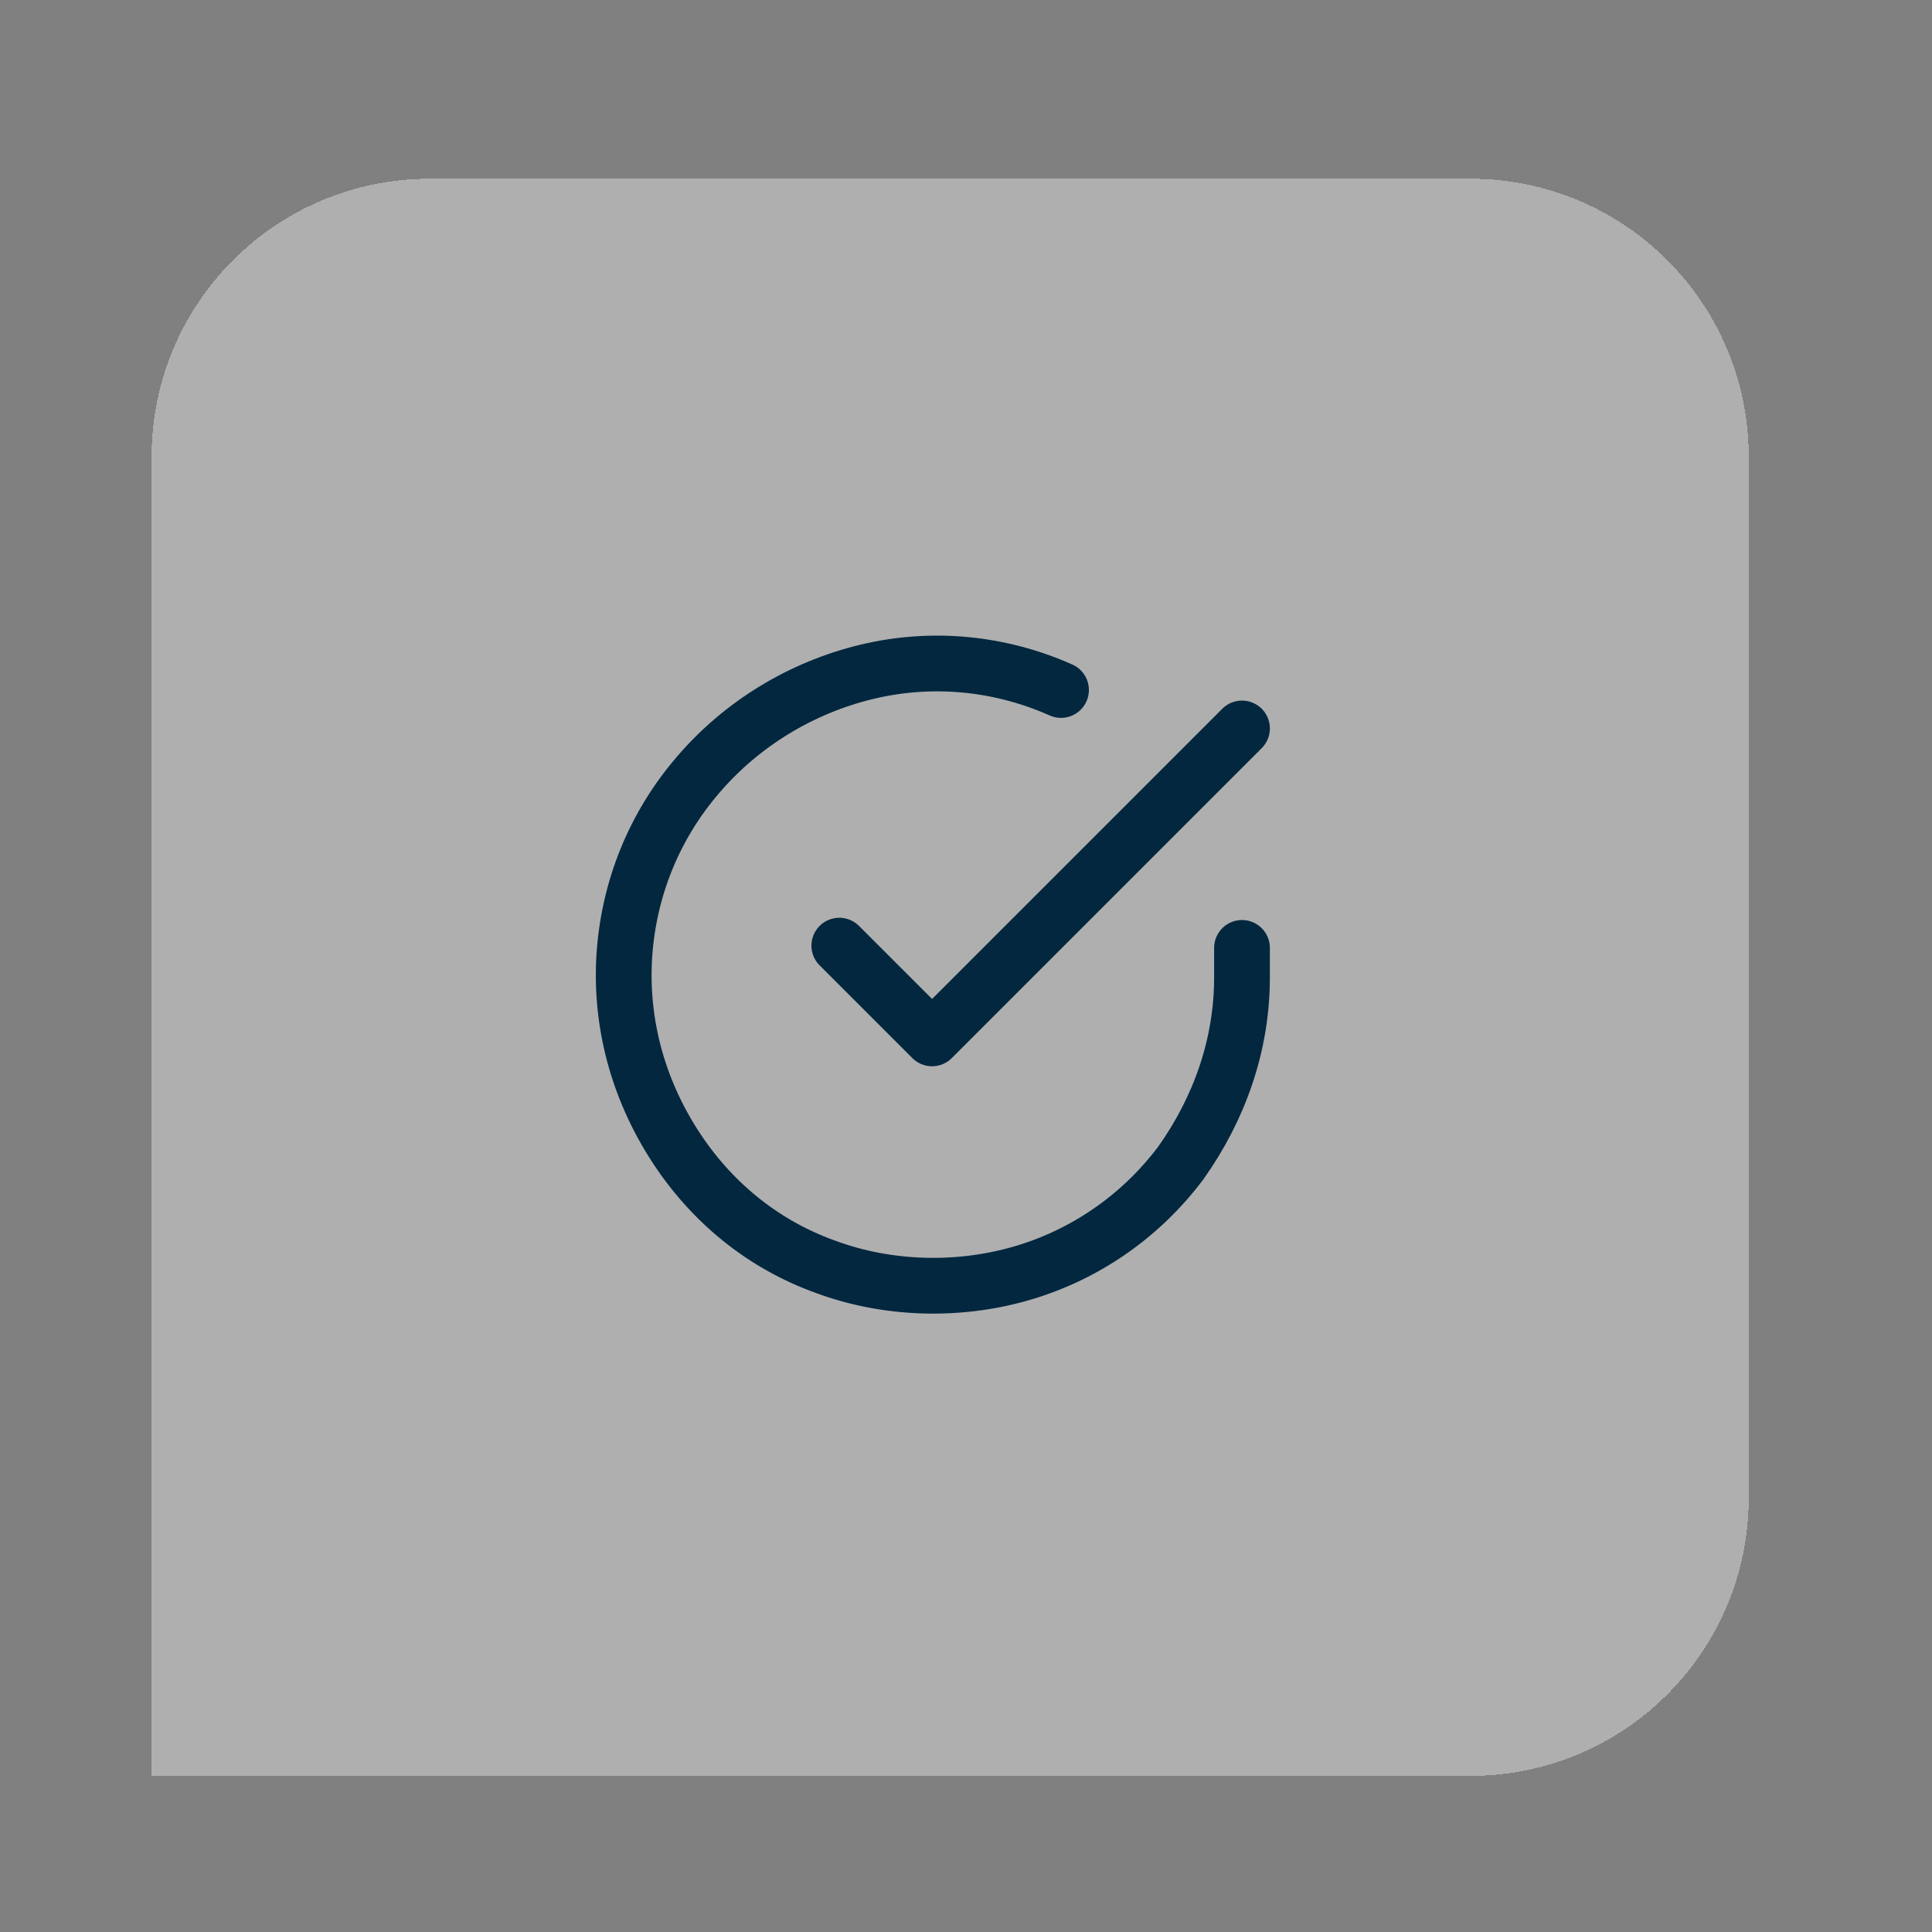
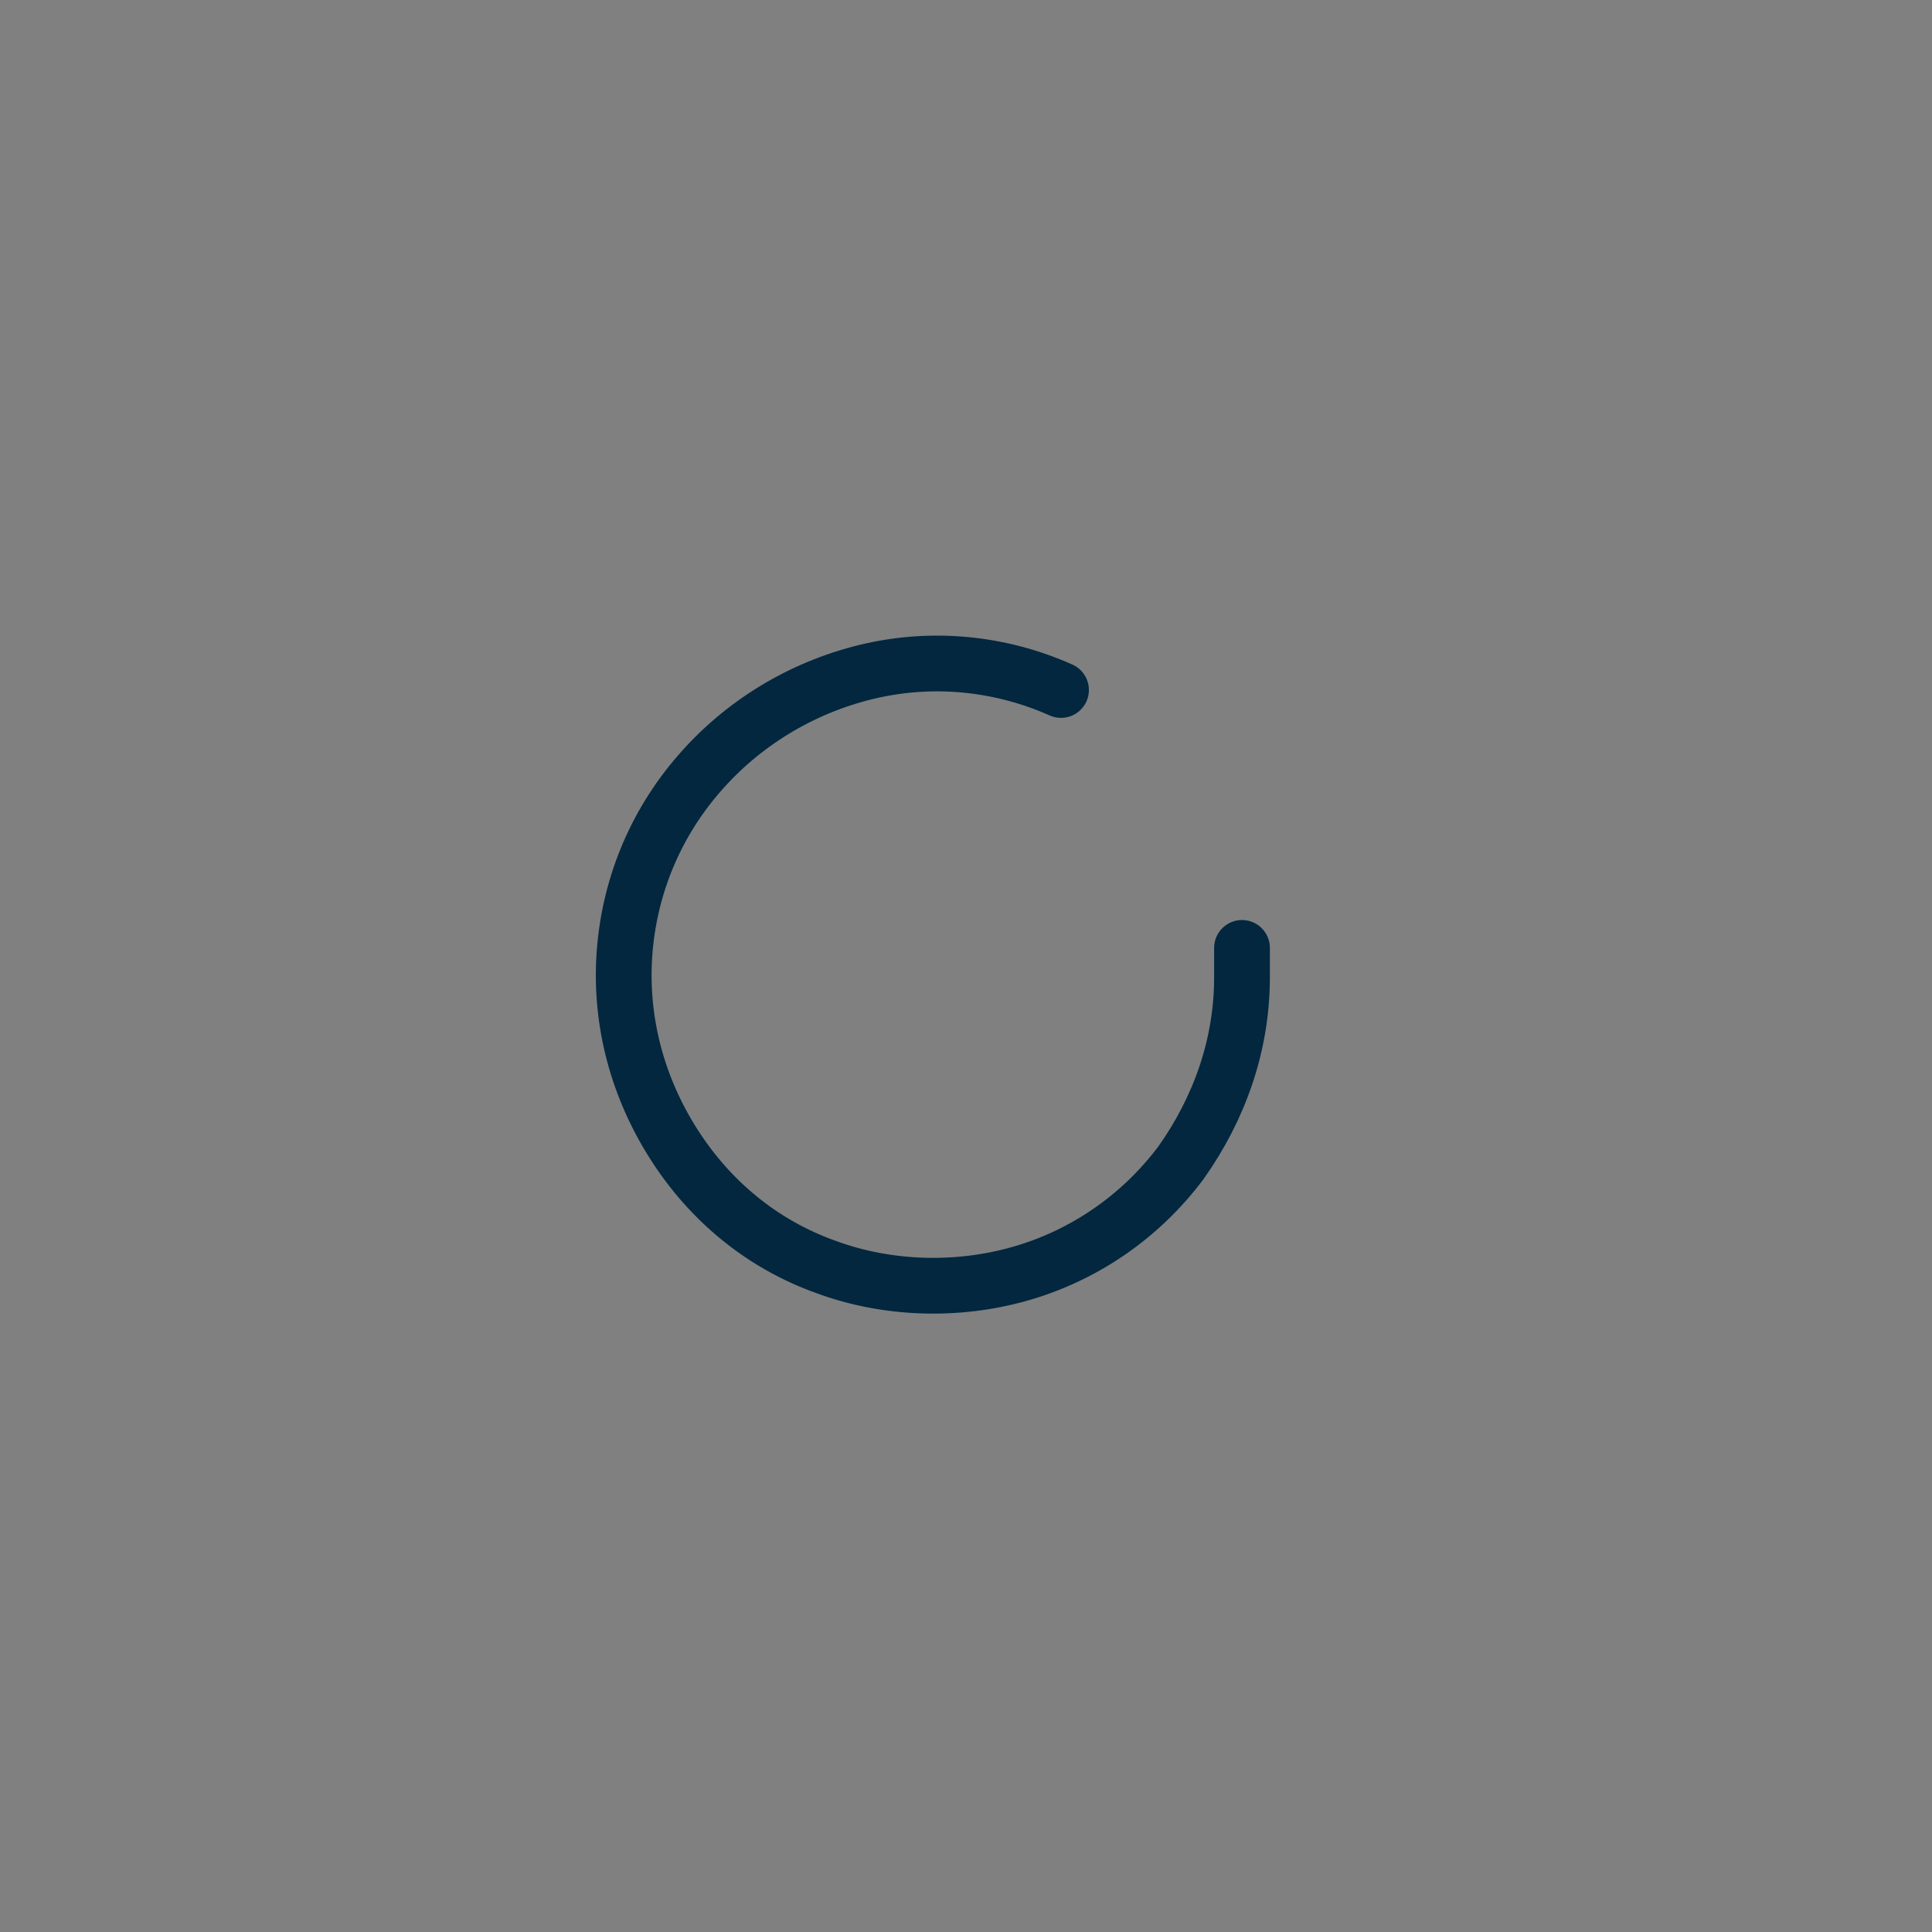
<svg xmlns="http://www.w3.org/2000/svg" version="1.1" id="Layer_1" x="0px" y="0px" viewBox="0 0 85.4 85.4" style="enable-background:new 0 0 85.4 85.4;" xml:space="preserve">
  <rect x="0" y="0" width="85.4" height="85.4" fill="#808080" stroke="none" />
  <style type="text/css">
	.st0{fill:#FFFFFF;fill-opacity:0.37;}
	.st1{fill:none;stroke:#02273F;stroke-width:2.464;stroke-linecap:round;stroke-linejoin:round;}
</style>
  <g>
    <g>
-       <path shape-rendering="crispEdges" class="st0" d="M6.7,20.2c0-6.8,5.5-12.3,12.3-12.3h46c6.8,0,12.3,5.5,12.3,12.3v46    c0,6.8-5.5,12.3-12.3,12.3H6.7V20.2z" />
-     </g>
+       </g>
    <path class="st1" d="M54.9,41.9v1.3c0,3-1,5.8-2.7,8.2c-1.8,2.4-4.3,4.1-7.1,4.9c-2.8,0.8-5.9,0.7-8.6-0.3c-2.8-1-5.1-2.9-6.7-5.4   c-1.6-2.5-2.4-5.4-2.2-8.4c0.2-2.9,1.3-5.7,3.3-8c1.9-2.2,4.5-3.8,7.4-4.5c2.9-0.7,5.9-0.4,8.6,0.8" />
-     <path class="st1" d="M54.9,32.2L41.2,45.9l-4.1-4.1" />
  </g>
</svg>